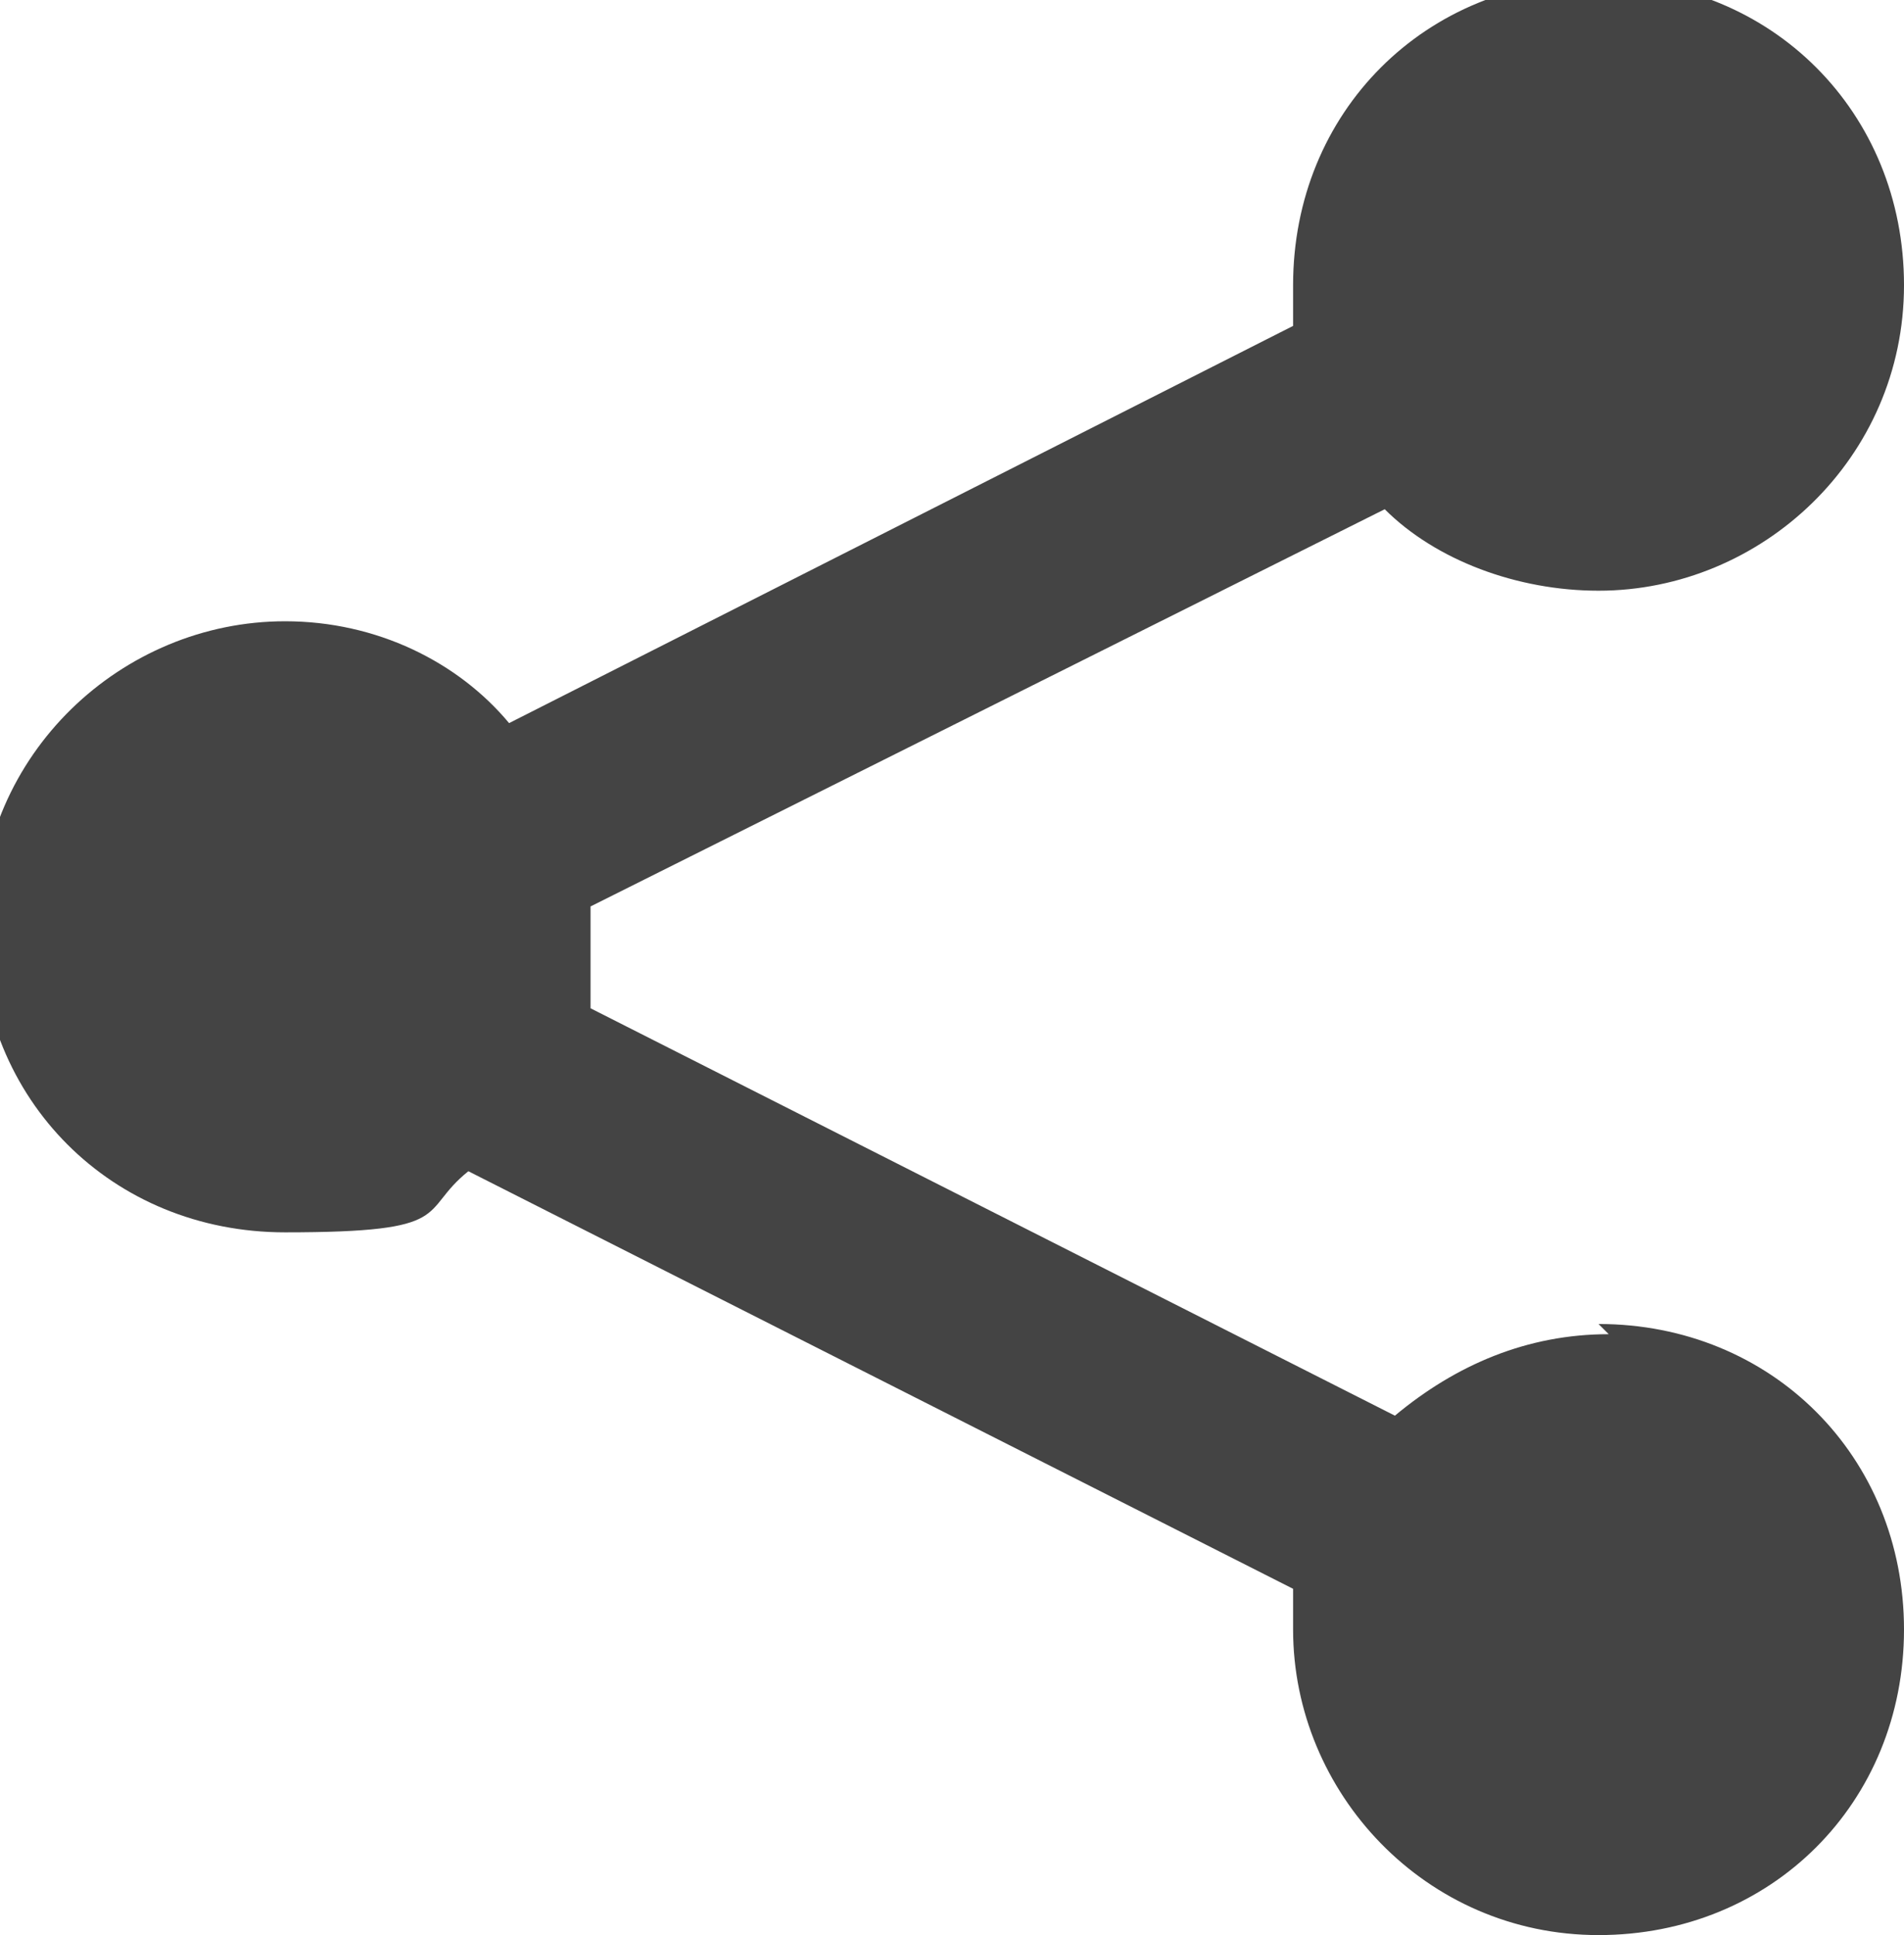
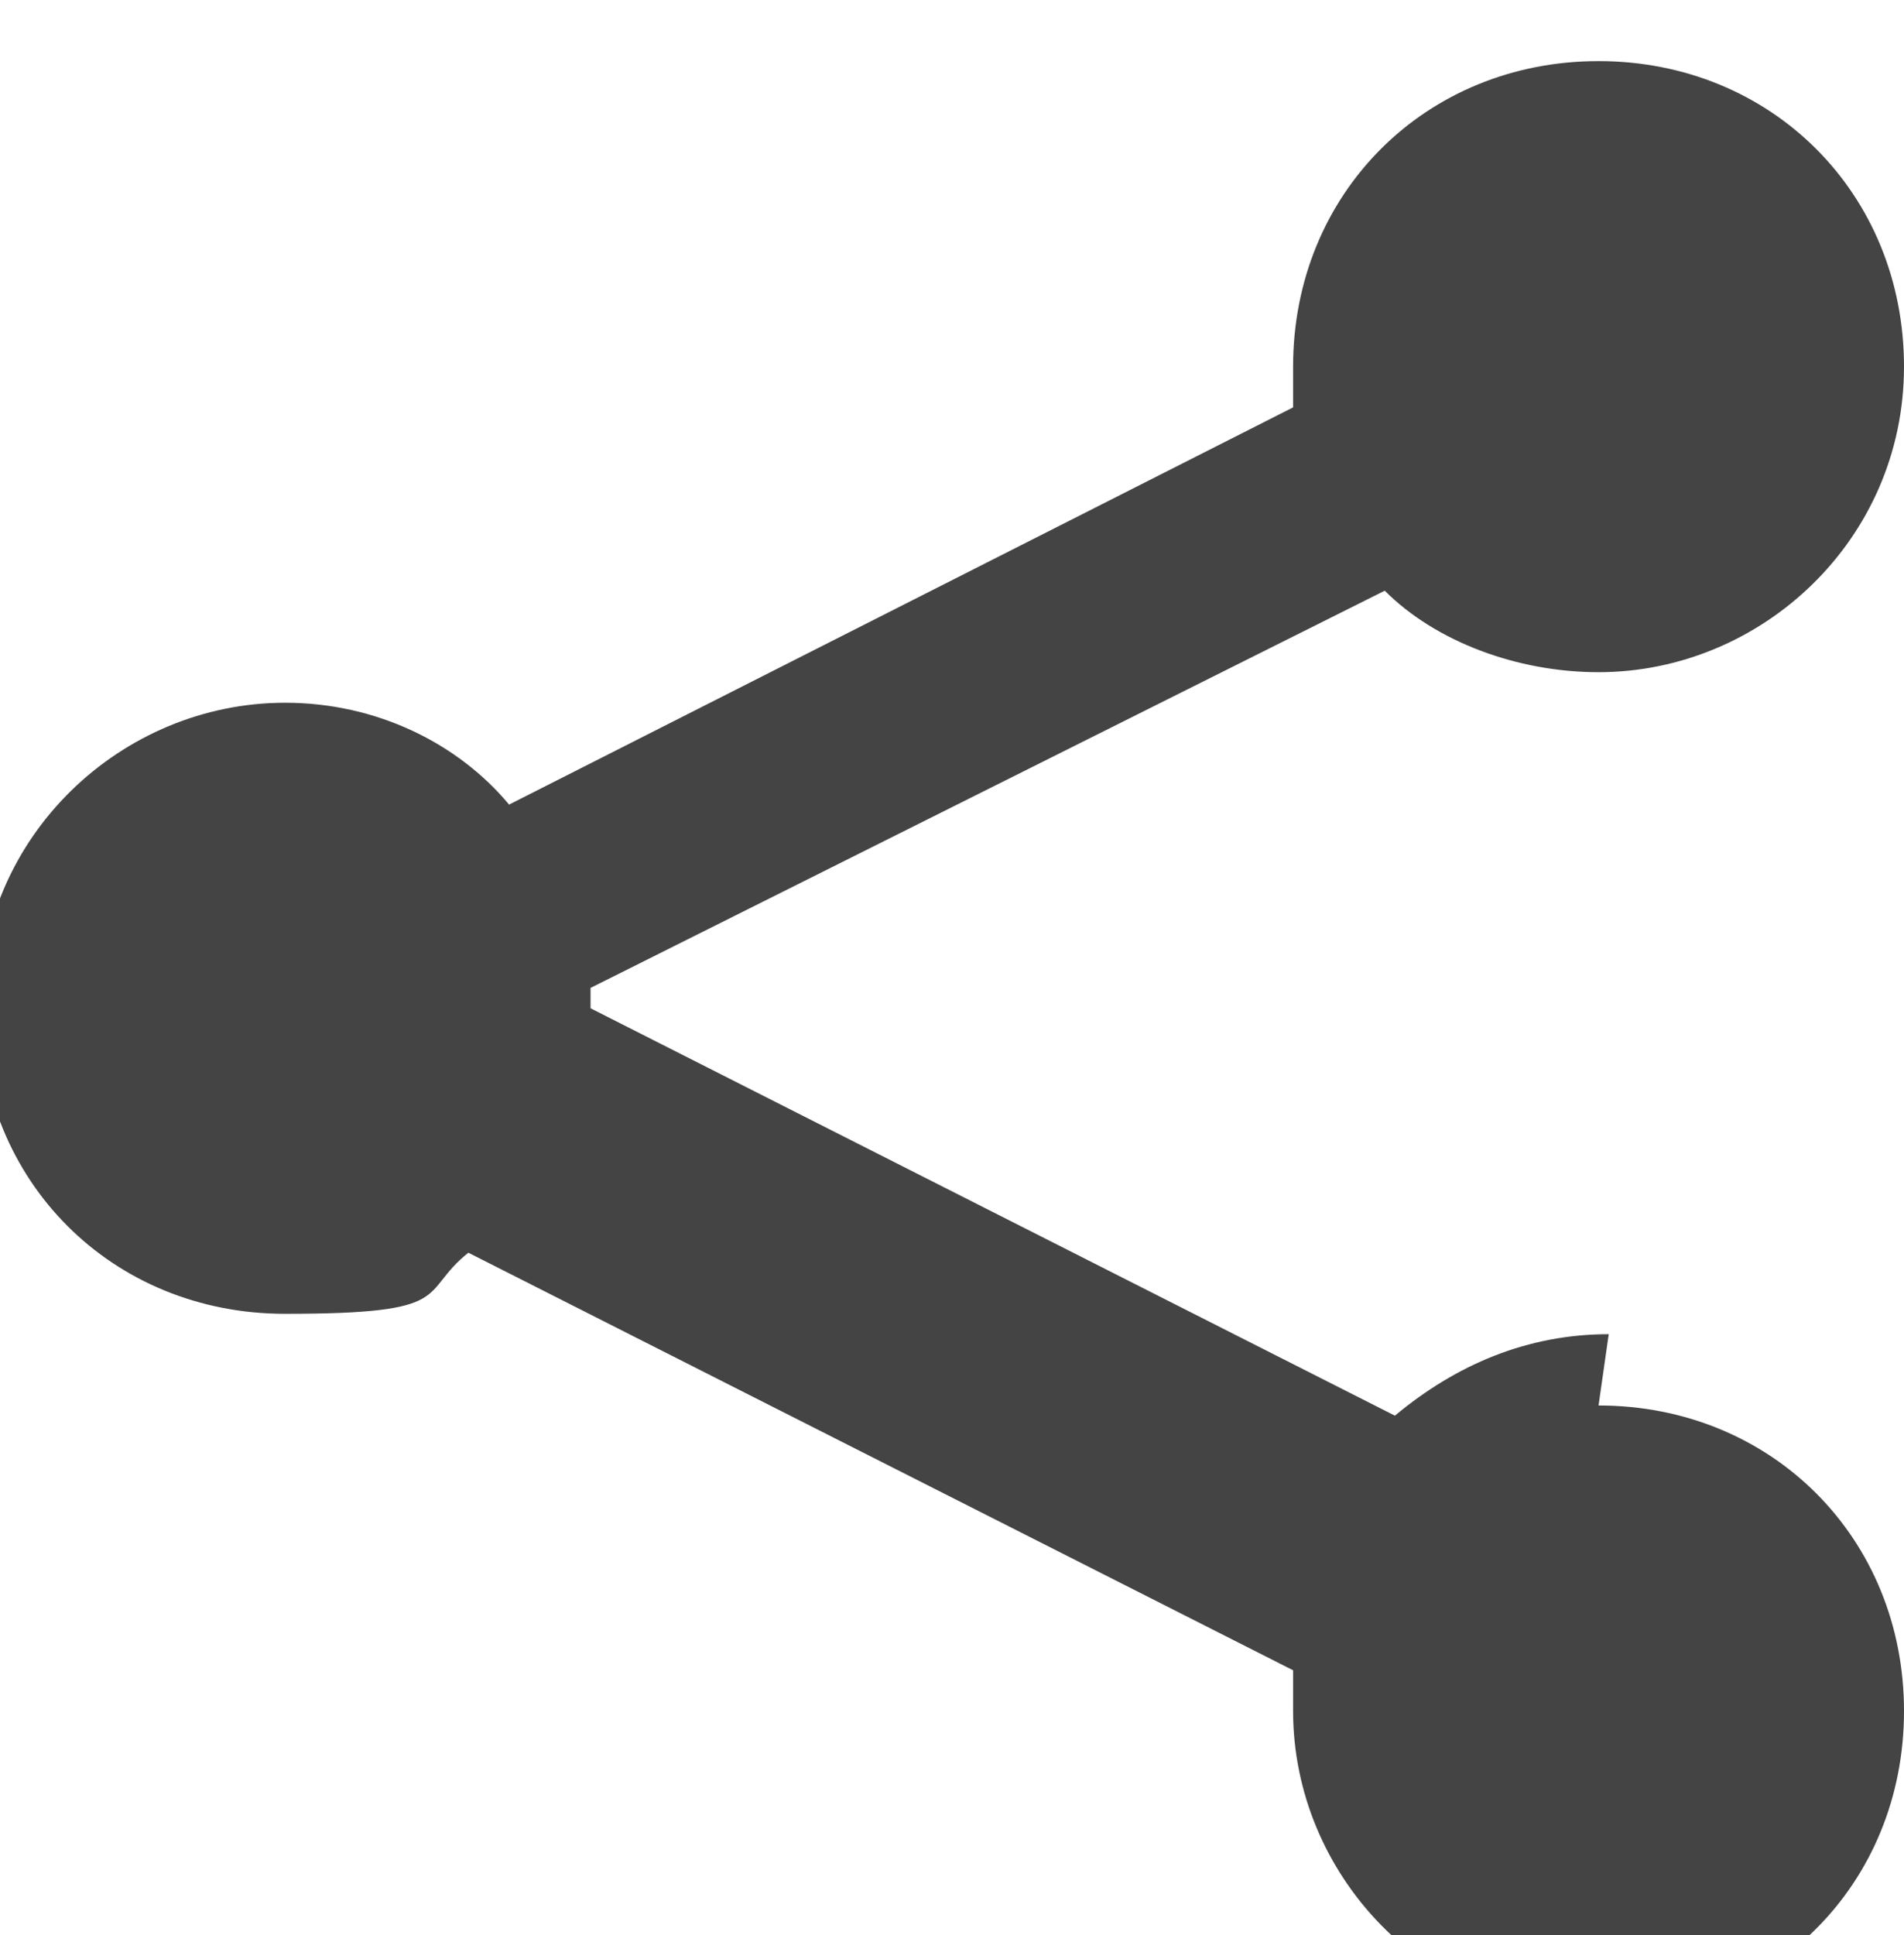
<svg xmlns="http://www.w3.org/2000/svg" id="_レイヤー_2" data-name="レイヤー 2" viewBox="0 0 18.7 19">
  <defs>
    <style>
      .cls-1 {
        fill: #444;
        stroke-width: 0px;
      }
    </style>
  </defs>
  <g id="_レイヤー_1-2" data-name="レイヤー 1">
-     <path class="cls-1" d="M15.8,13.1c-.8,0-1.5.3-2.1.8l-7.9-4c0-.2,0-.5,0-.8s0-.1,0-.2l7.8-3.9c.5.5,1.3.8,2.1.8,1.6,0,3-1.3,3-3s-1.3-3-3-3-3,1.3-3,3,0,.3,0,.4l-7.7,3.9c-.5-.6-1.3-1-2.2-1-1.6,0-3,1.3-3,3s1.3,3,3,3,1.3-.2,1.8-.6l8.1,4.1c0,.1,0,.3,0,.4,0,1.6,1.3,3,3,3s3-1.3,3-3-1.3-3-3-3Z" />
+     <path class="cls-1" d="M15.8,13.1c-.8,0-1.5.3-2.1.8l-7.9-4s0-.1,0-.2l7.8-3.9c.5.5,1.3.8,2.1.8,1.6,0,3-1.3,3-3s-1.3-3-3-3-3,1.3-3,3,0,.3,0,.4l-7.7,3.9c-.5-.6-1.3-1-2.2-1-1.6,0-3,1.3-3,3s1.3,3,3,3,1.3-.2,1.8-.6l8.1,4.1c0,.1,0,.3,0,.4,0,1.6,1.3,3,3,3s3-1.3,3-3-1.3-3-3-3Z" />
  </g>
</svg>